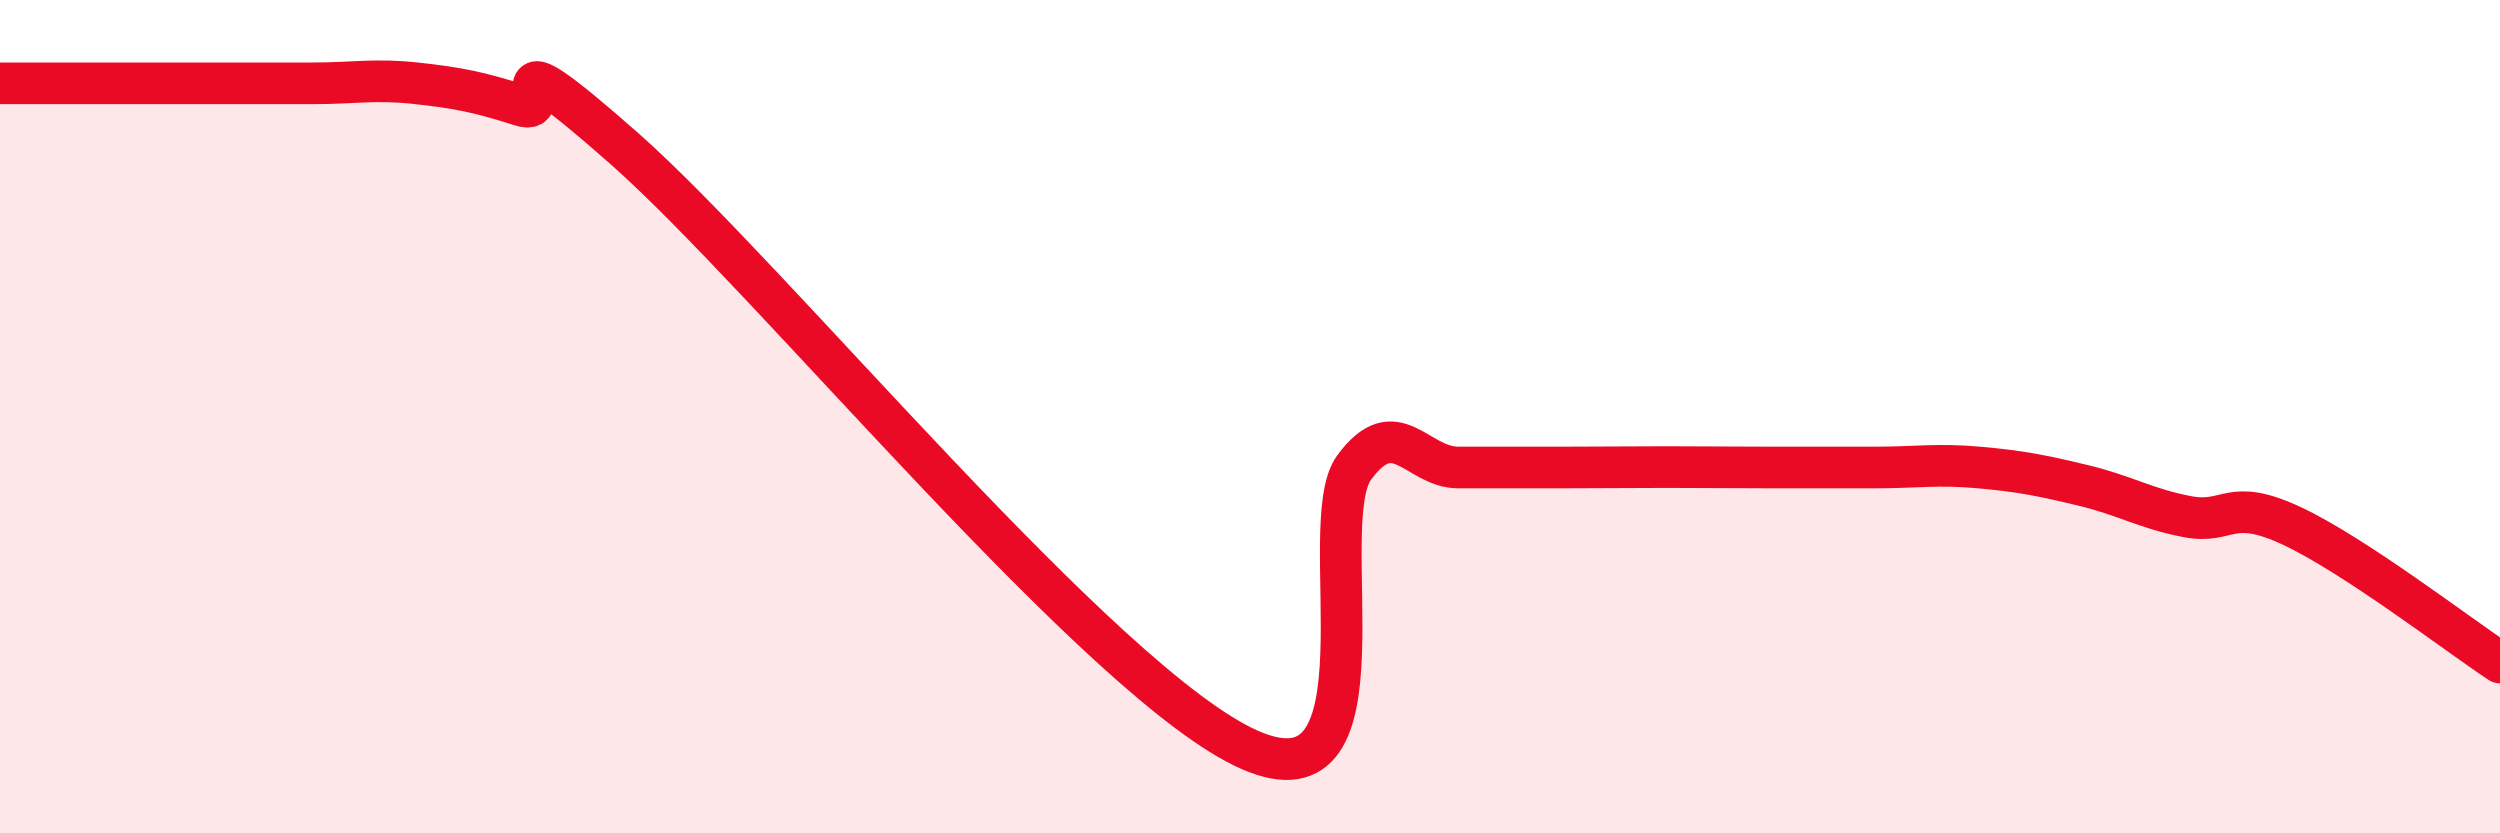
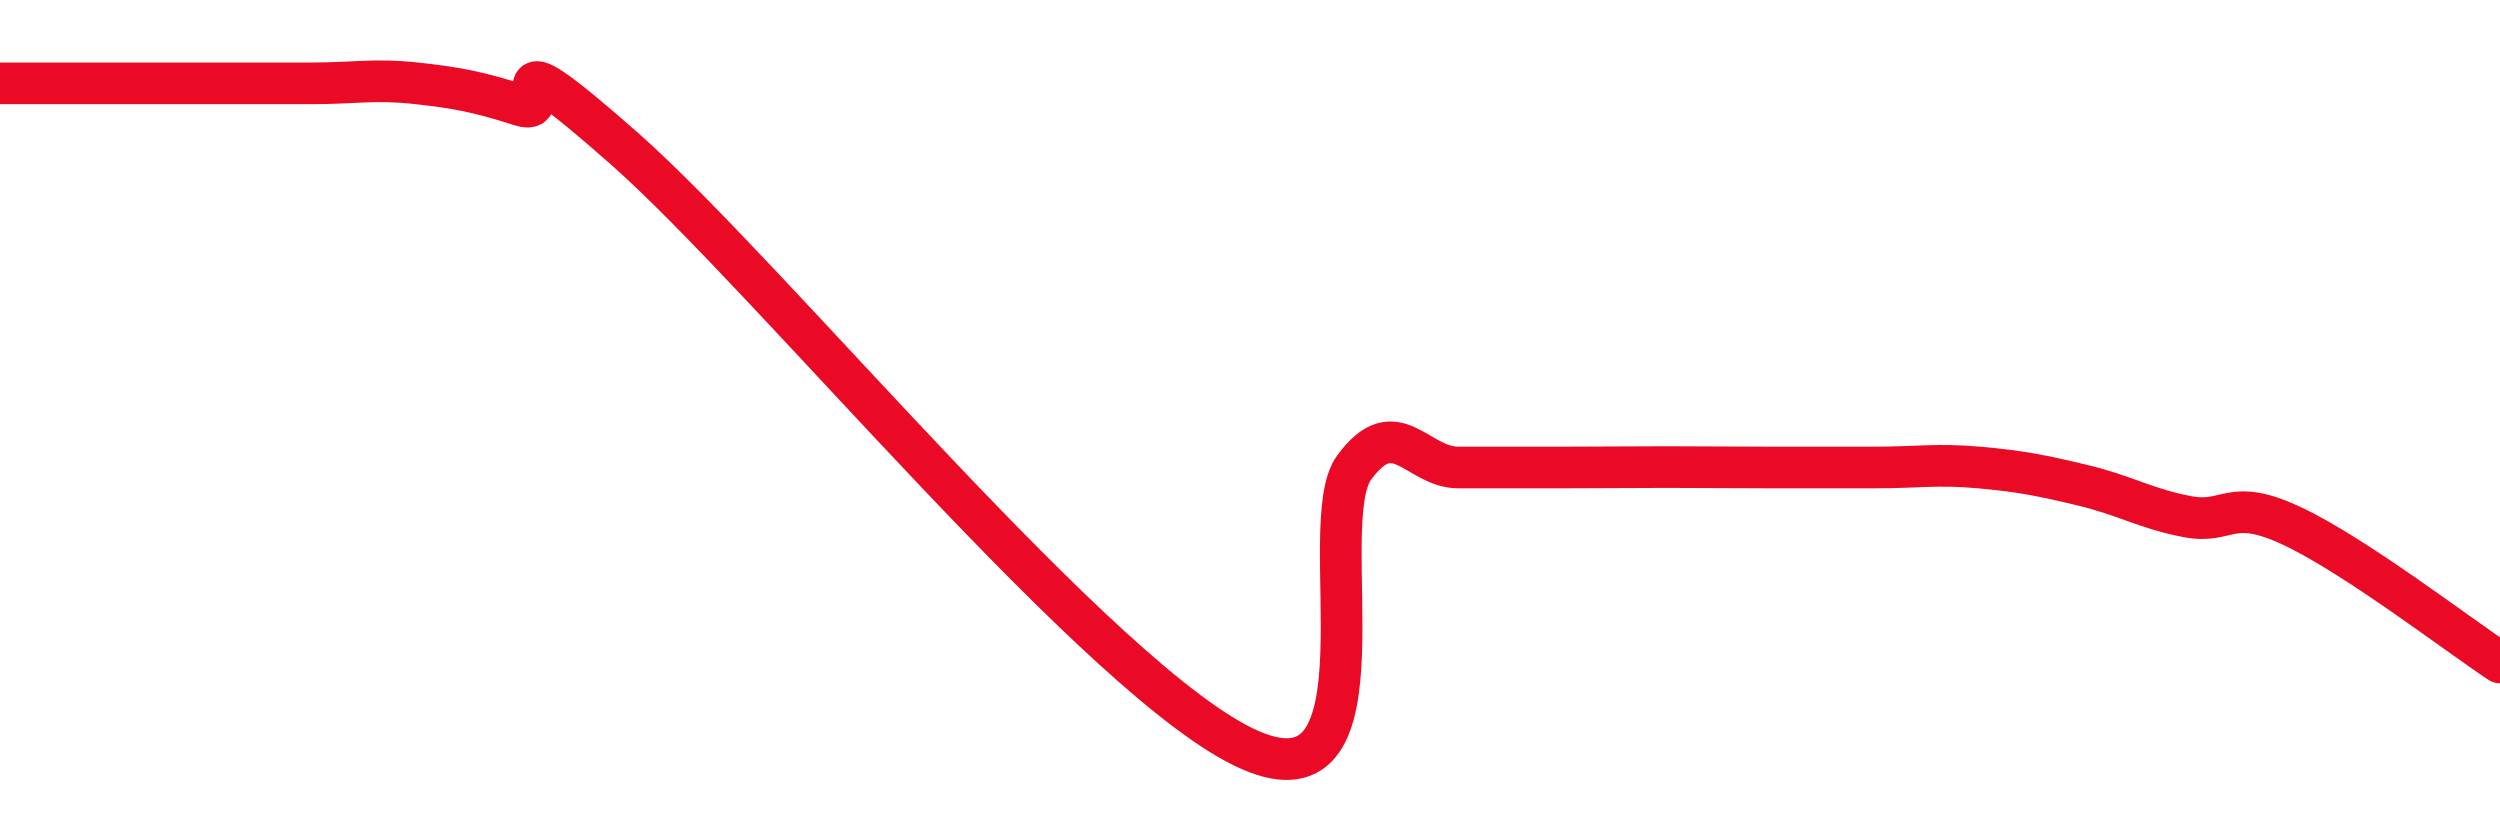
<svg xmlns="http://www.w3.org/2000/svg" width="60" height="20" viewBox="0 0 60 20">
-   <path d="M 0,2 C 0.5,2 1.5,2 2.5,2 C 3.5,2 4,2 5,2 C 6,2 6.5,2 7.5,2 C 8.5,2 9,1.89 10,2 C 11,2.11 11.5,2.21 12.5,2.53 C 13.5,2.85 11.5,0.49 15,3.58 C 18.5,6.67 26.5,16.47 30,18 C 33.5,19.53 31.5,12.58 32.5,11.22 C 33.5,9.86 34,11.22 35,11.22 C 36,11.22 36.5,11.22 37.5,11.22 C 38.5,11.22 39,11.21 40,11.21 C 41,11.21 41.5,11.22 42.5,11.22 C 43.5,11.22 44,11.22 45,11.22 C 46,11.22 46.5,11.13 47.5,11.22 C 48.5,11.31 49,11.41 50,11.65 C 51,11.89 51.5,12.21 52.5,12.4 C 53.5,12.59 53.5,11.92 55,12.62 C 56.5,13.32 59,15.24 60,15.9L60 20L0 20Z" fill="#EB0A25" opacity="0.1" stroke-linecap="round" stroke-linejoin="round" />
  <path d="M 0,2 C 0.5,2 1.5,2 2.5,2 C 3.5,2 4,2 5,2 C 6,2 6.5,2 7.5,2 C 8.5,2 9,1.89 10,2 C 11,2.11 11.5,2.21 12.5,2.53 C 13.5,2.85 11.5,0.49 15,3.58 C 18.5,6.67 26.5,16.47 30,18 C 33.5,19.53 31.5,12.58 32.5,11.22 C 33.5,9.86 34,11.22 35,11.22 C 36,11.22 36.5,11.22 37.5,11.22 C 38.5,11.22 39,11.21 40,11.21 C 41,11.21 41.5,11.22 42.5,11.22 C 43.5,11.22 44,11.22 45,11.22 C 46,11.22 46.5,11.13 47.5,11.22 C 48.5,11.31 49,11.41 50,11.65 C 51,11.89 51.5,12.21 52.5,12.4 C 53.5,12.59 53.5,11.92 55,12.62 C 56.5,13.32 59,15.24 60,15.9" stroke="#EB0A25" stroke-width="1" fill="none" stroke-linecap="round" stroke-linejoin="round" />
</svg>